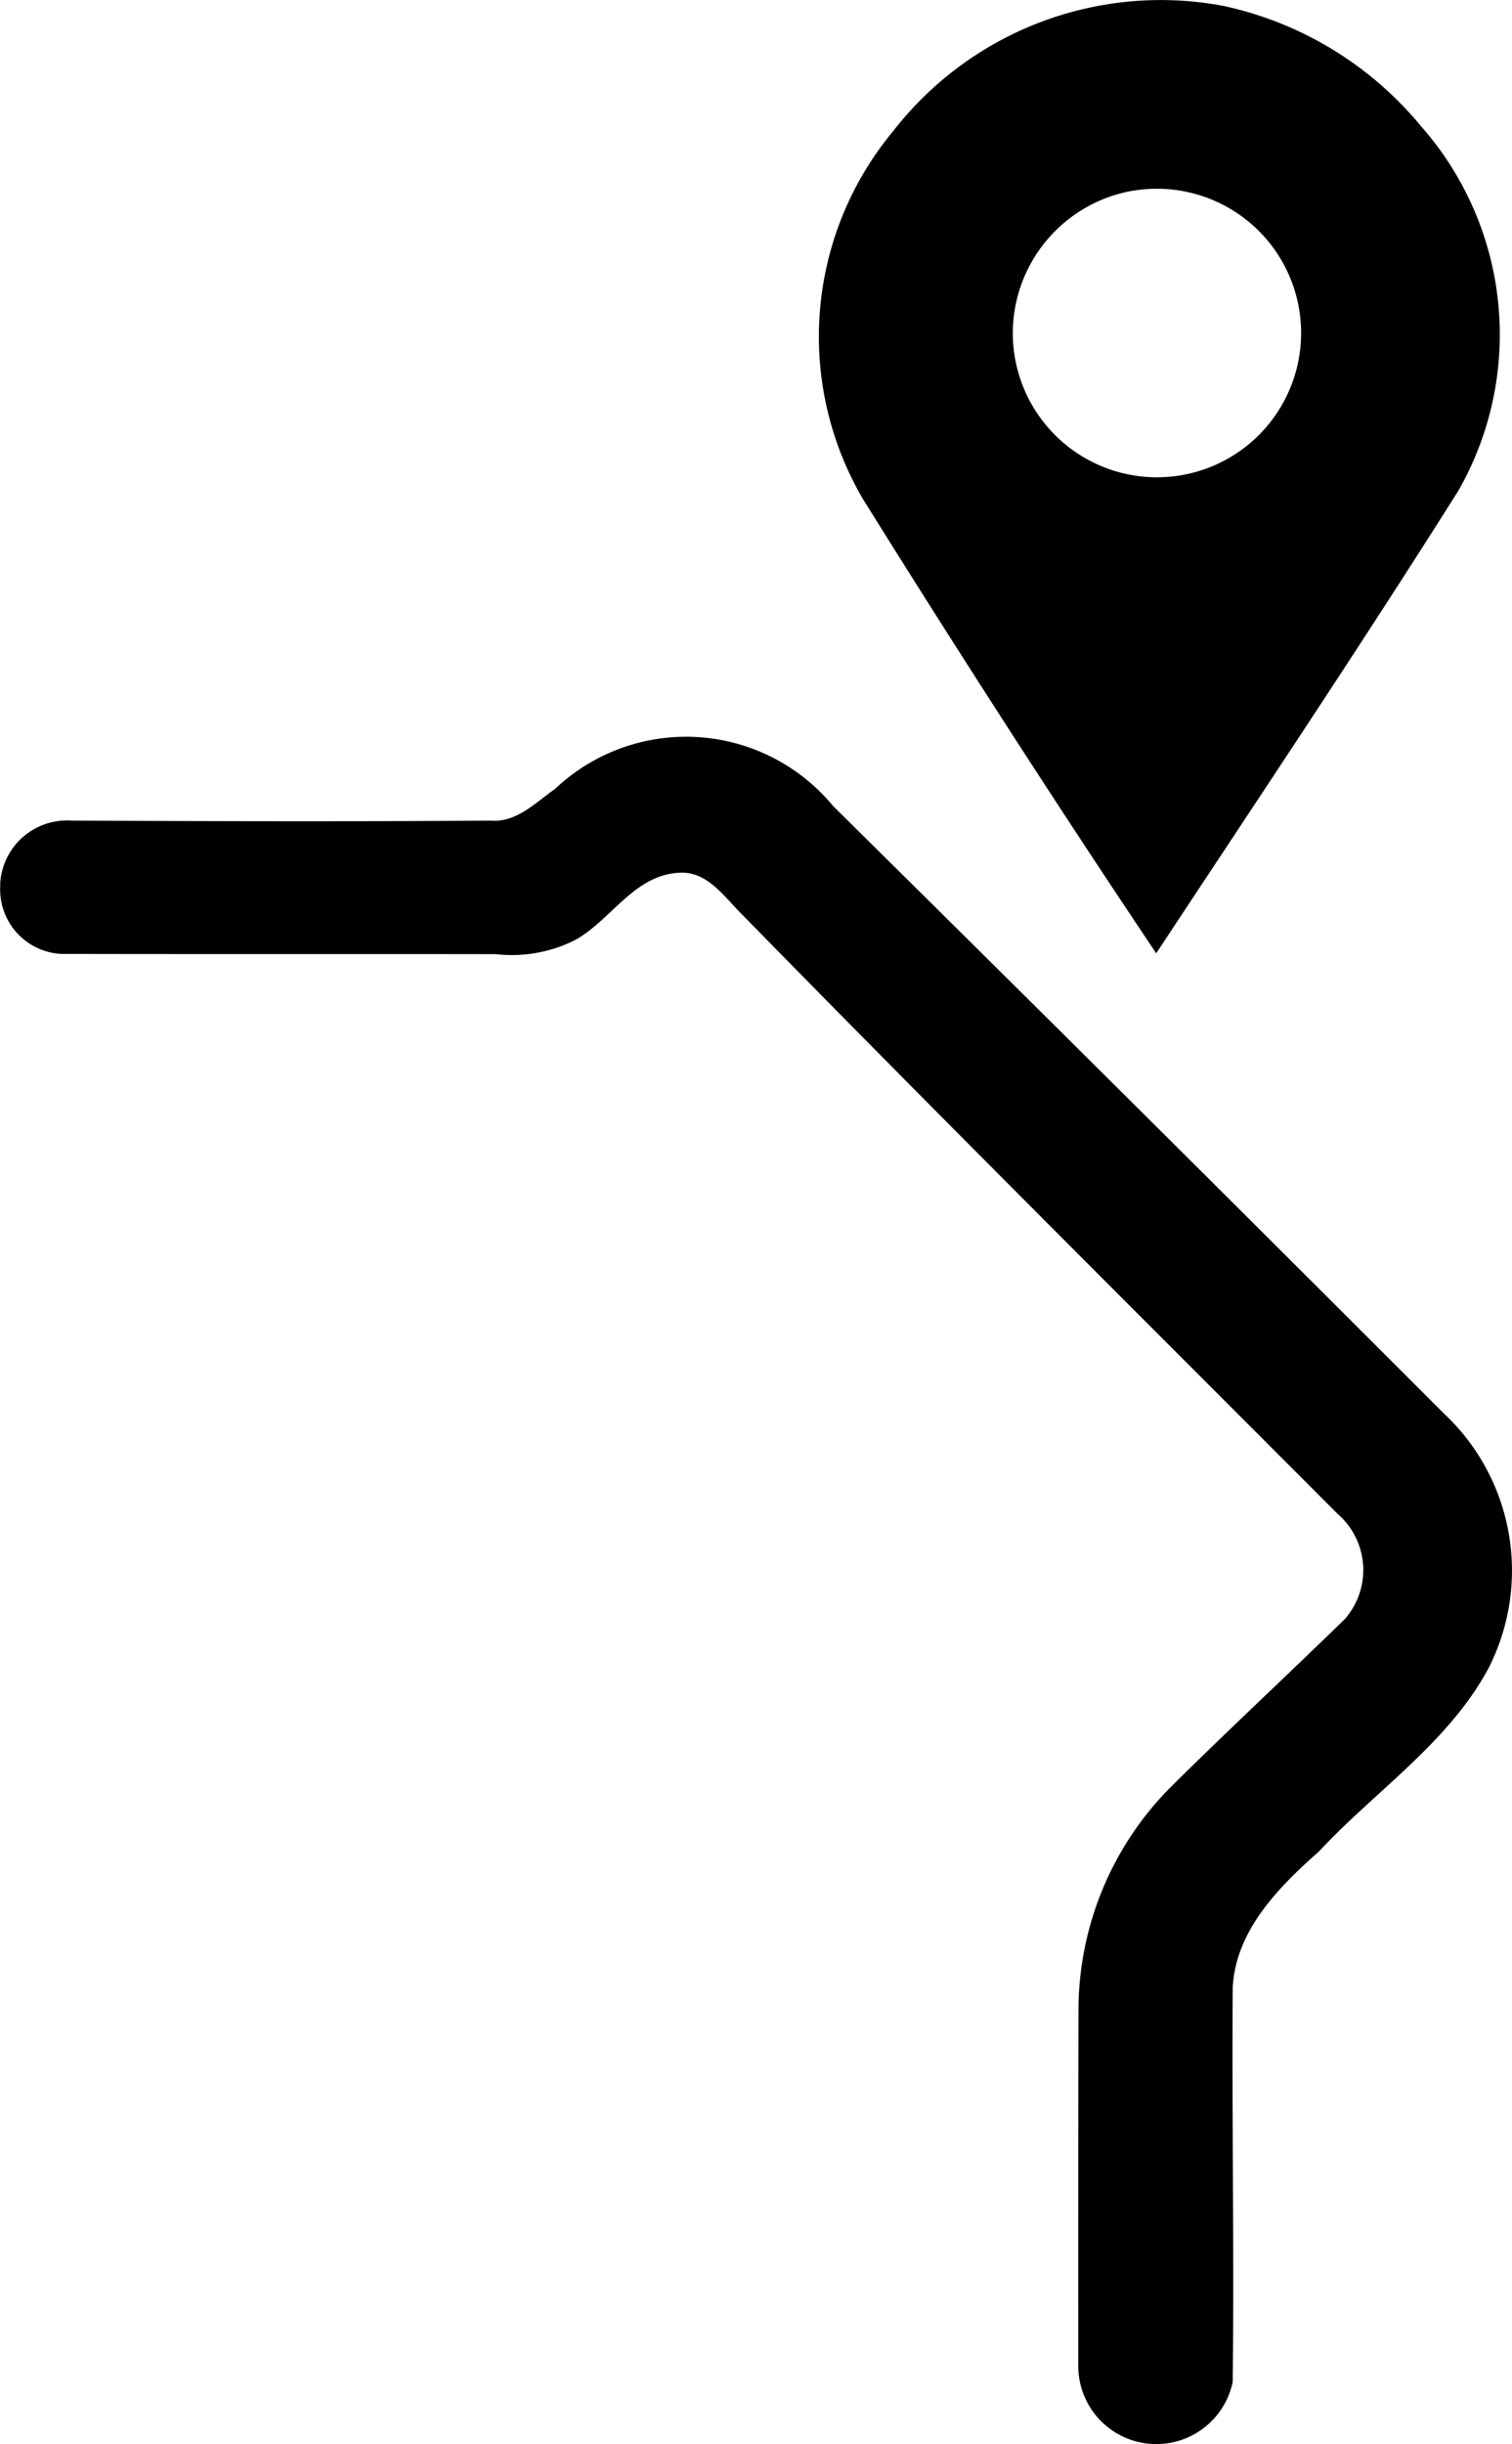
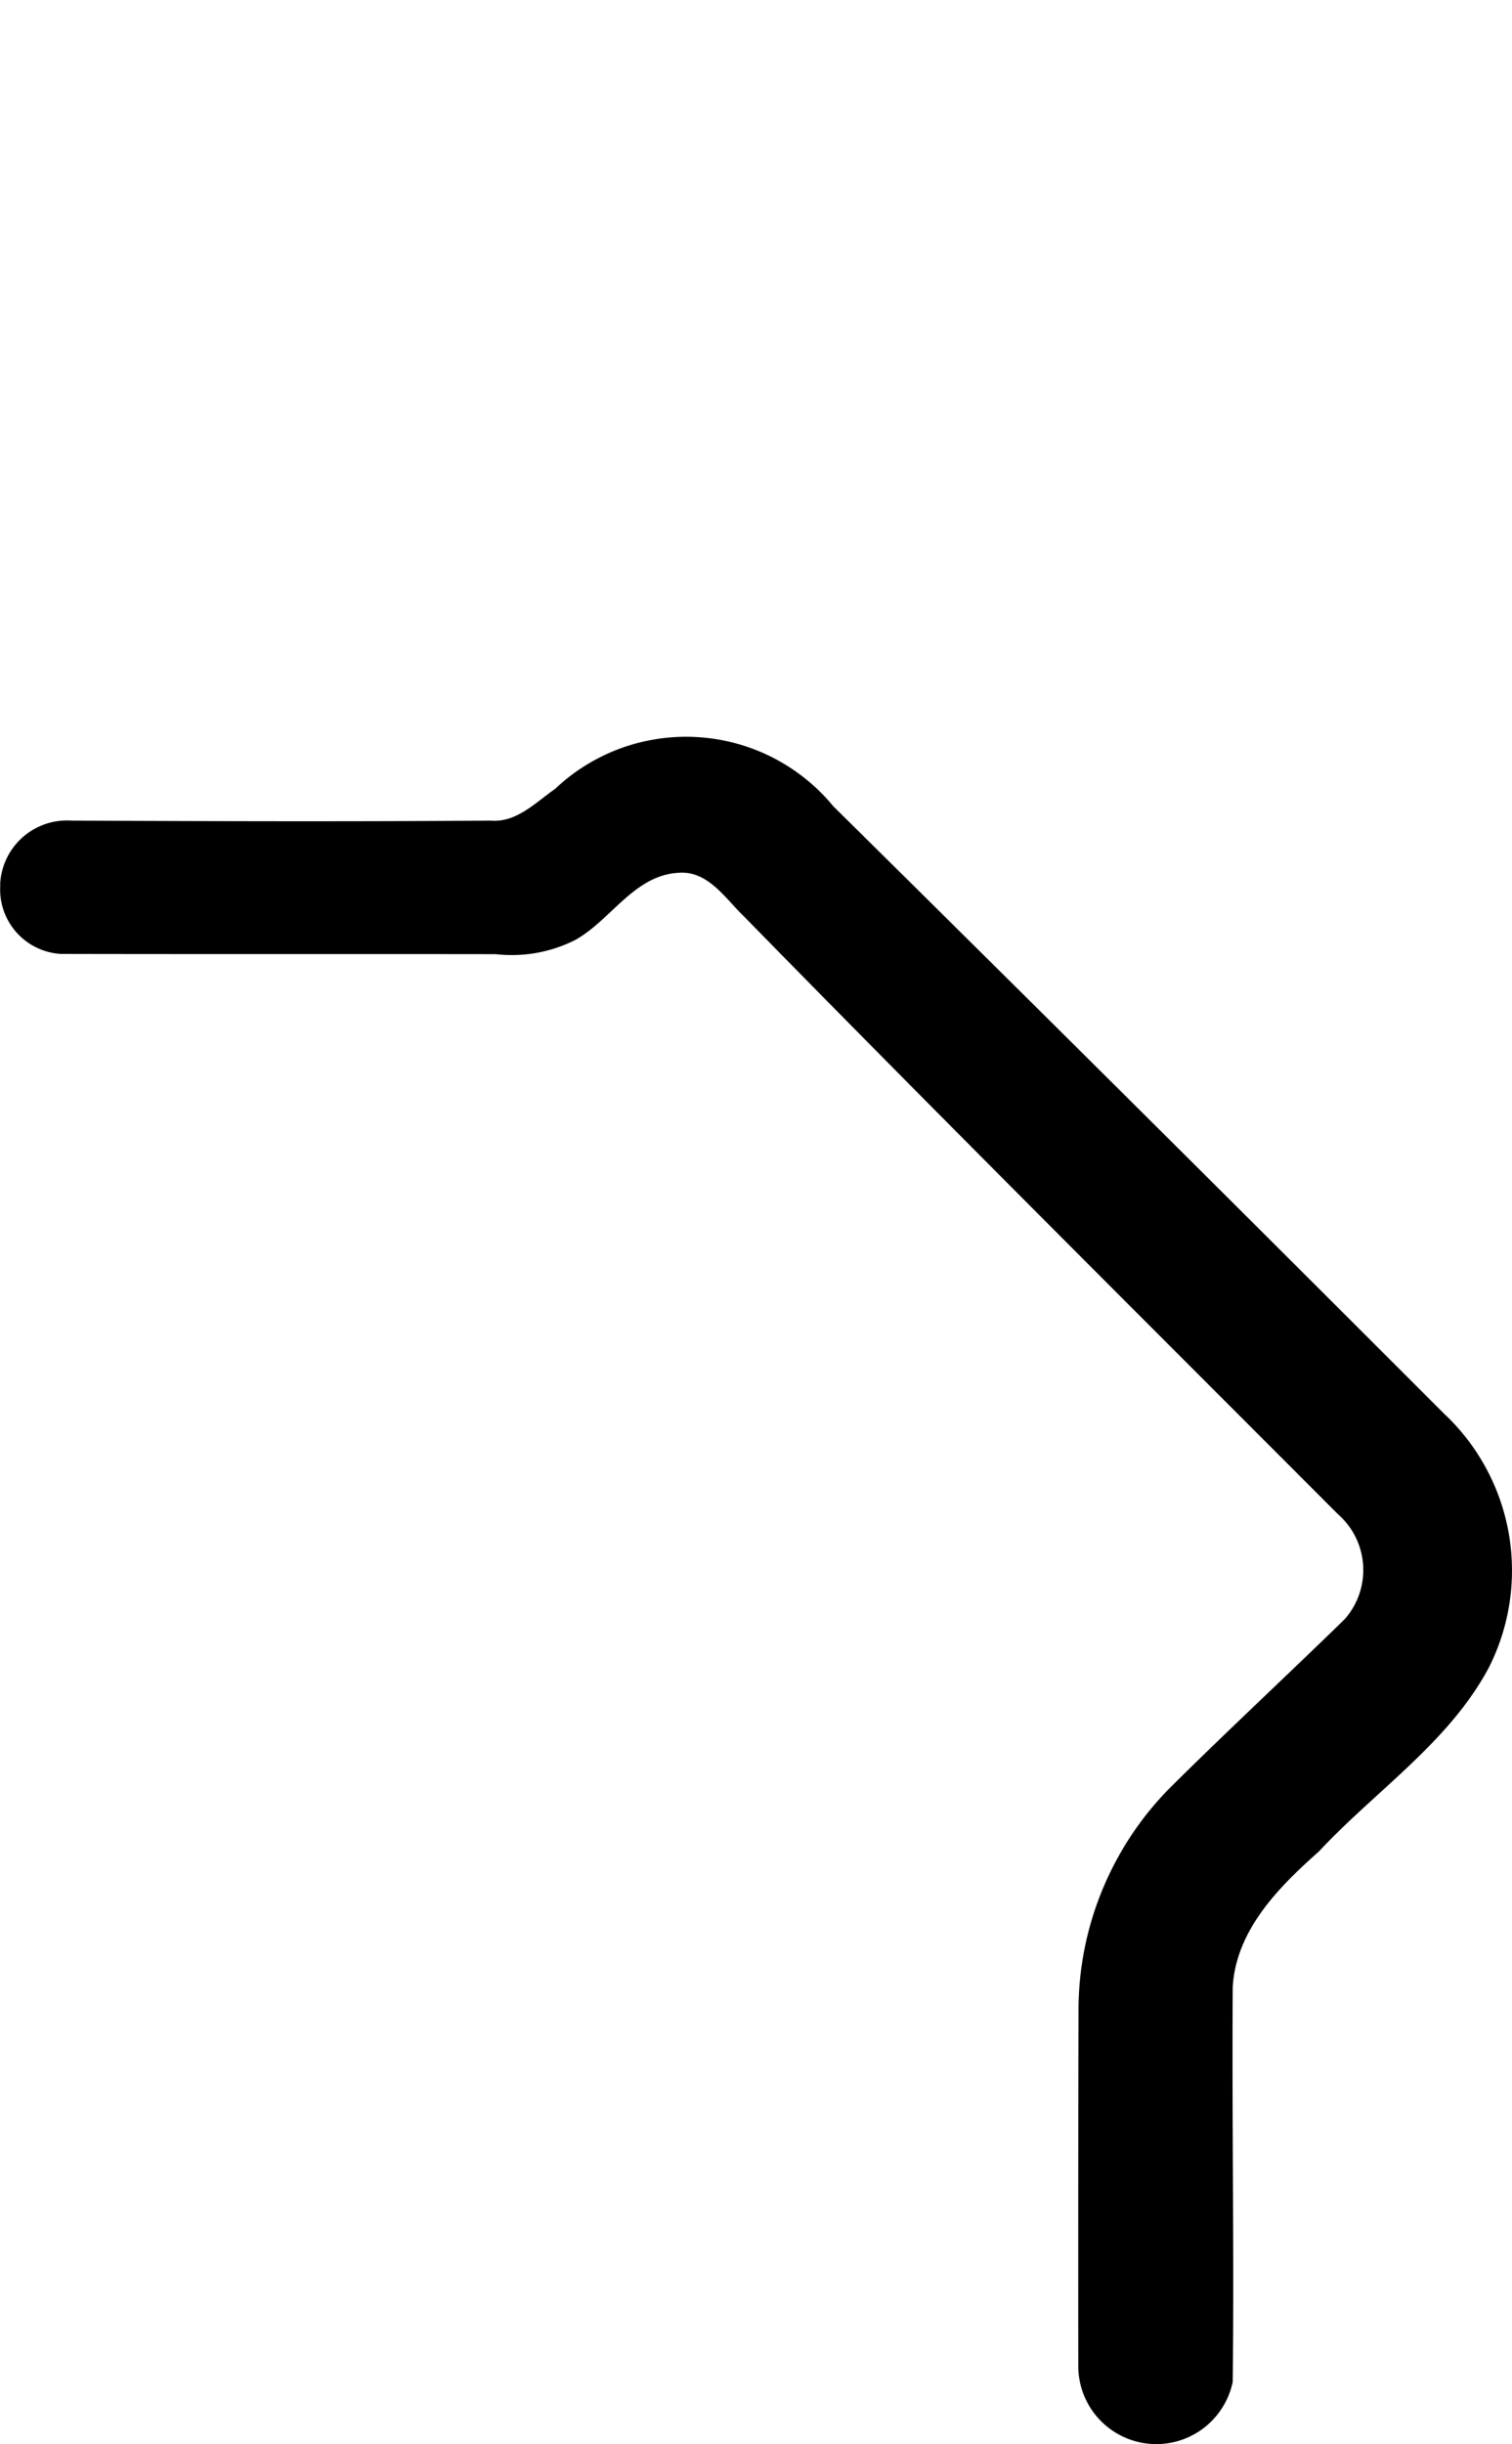
<svg xmlns="http://www.w3.org/2000/svg" width="39.1" height="63.158" viewBox="0 0 39.1 63.158">
  <defs>
    <clipPath id="clip-path">
      <rect id="Rectangle_7563" data-name="Rectangle 7563" width="39.1" height="63.158" />
    </clipPath>
  </defs>
  <g id="icon" transform="translate(0 0)">
    <g id="Group_11905" data-name="Group 11905" transform="translate(0 0)" clip-path="url(#clip-path)">
-       <path id="Path_28937" data-name="Path 28937" d="M36.659,24.634c2.621-3.974,5.275-7.929,7.815-11.957a8.134,8.134,0,0,0-.963-9.41A9.107,9.107,0,0,0,38.394.152,8.764,8.764,0,0,0,29.847,3.4a8.3,8.3,0,0,0-.773,9.495c2.464,3.95,5,7.888,7.586,11.741m-.6-19.707A3.728,3.728,0,1,1,33,9.217a3.672,3.672,0,0,1-.05-.547,3.744,3.744,0,0,1,3.115-3.744" transform="translate(-6.759 0)" />
      <path id="Path_28938" data-name="Path 28938" d="M37.392,42.655q-7.9-7.9-15.843-15.745a4.933,4.933,0,0,0-6.945-.669c-.086.071-.171.146-.252.223-.5.347-.995.873-1.66.817-3.614.027-7.229.016-10.843,0A1.73,1.73,0,0,0,.006,28.892c0,.028,0,.056,0,.084a1.667,1.667,0,0,0,1.58,1.75c.048,0,.1,0,.145,0,3.7.008,7.394,0,11.09.006a3.649,3.649,0,0,0,2.05-.364c.928-.513,1.515-1.662,2.659-1.737.769-.071,1.215.65,1.7,1.117,5.08,5.189,10.231,10.309,15.361,15.448a1.919,1.919,0,0,1,.195,2.707l-.014.015c-1.5,1.462-3.034,2.885-4.52,4.359a8.178,8.178,0,0,0-2.362,5.81q-.011,4.573-.006,9.148a2.018,2.018,0,0,0,3.994.389c.037-3.4-.022-6.8,0-10.2.085-1.475,1.188-2.582,2.229-3.505,1.468-1.575,3.362-2.818,4.394-4.751a5.557,5.557,0,0,0-1.11-6.517" transform="translate(0 -6.076)" />
    </g>
  </g>
</svg>